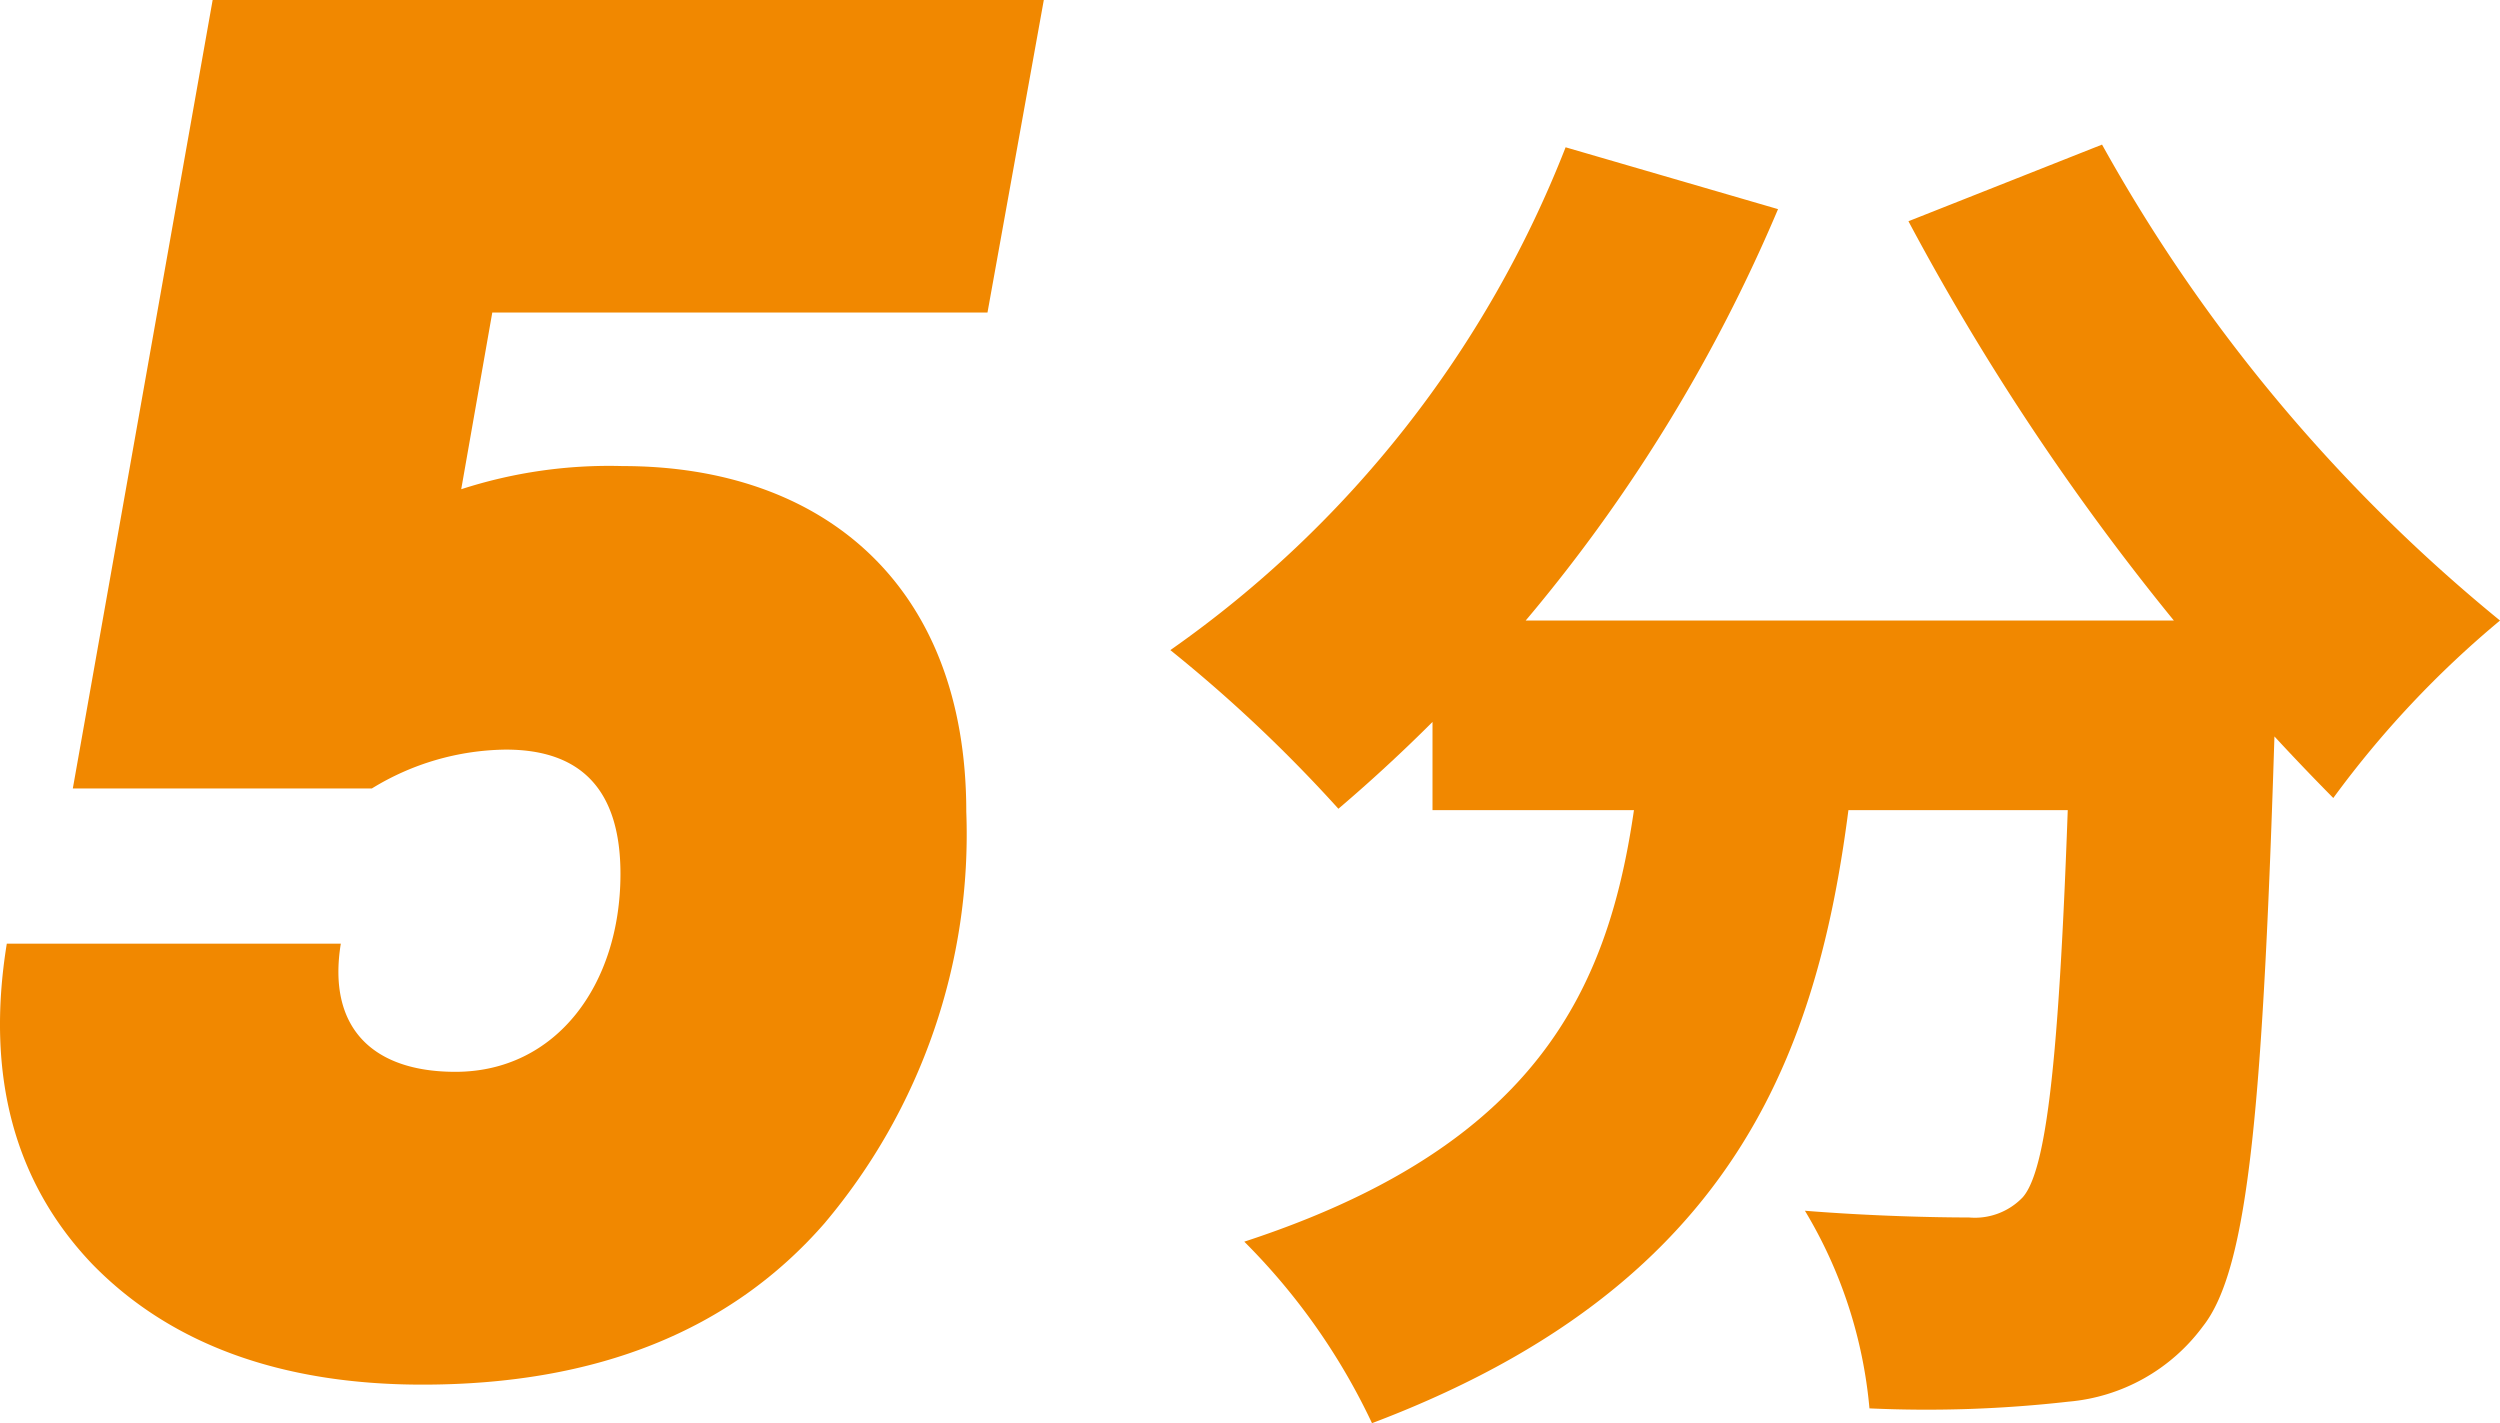
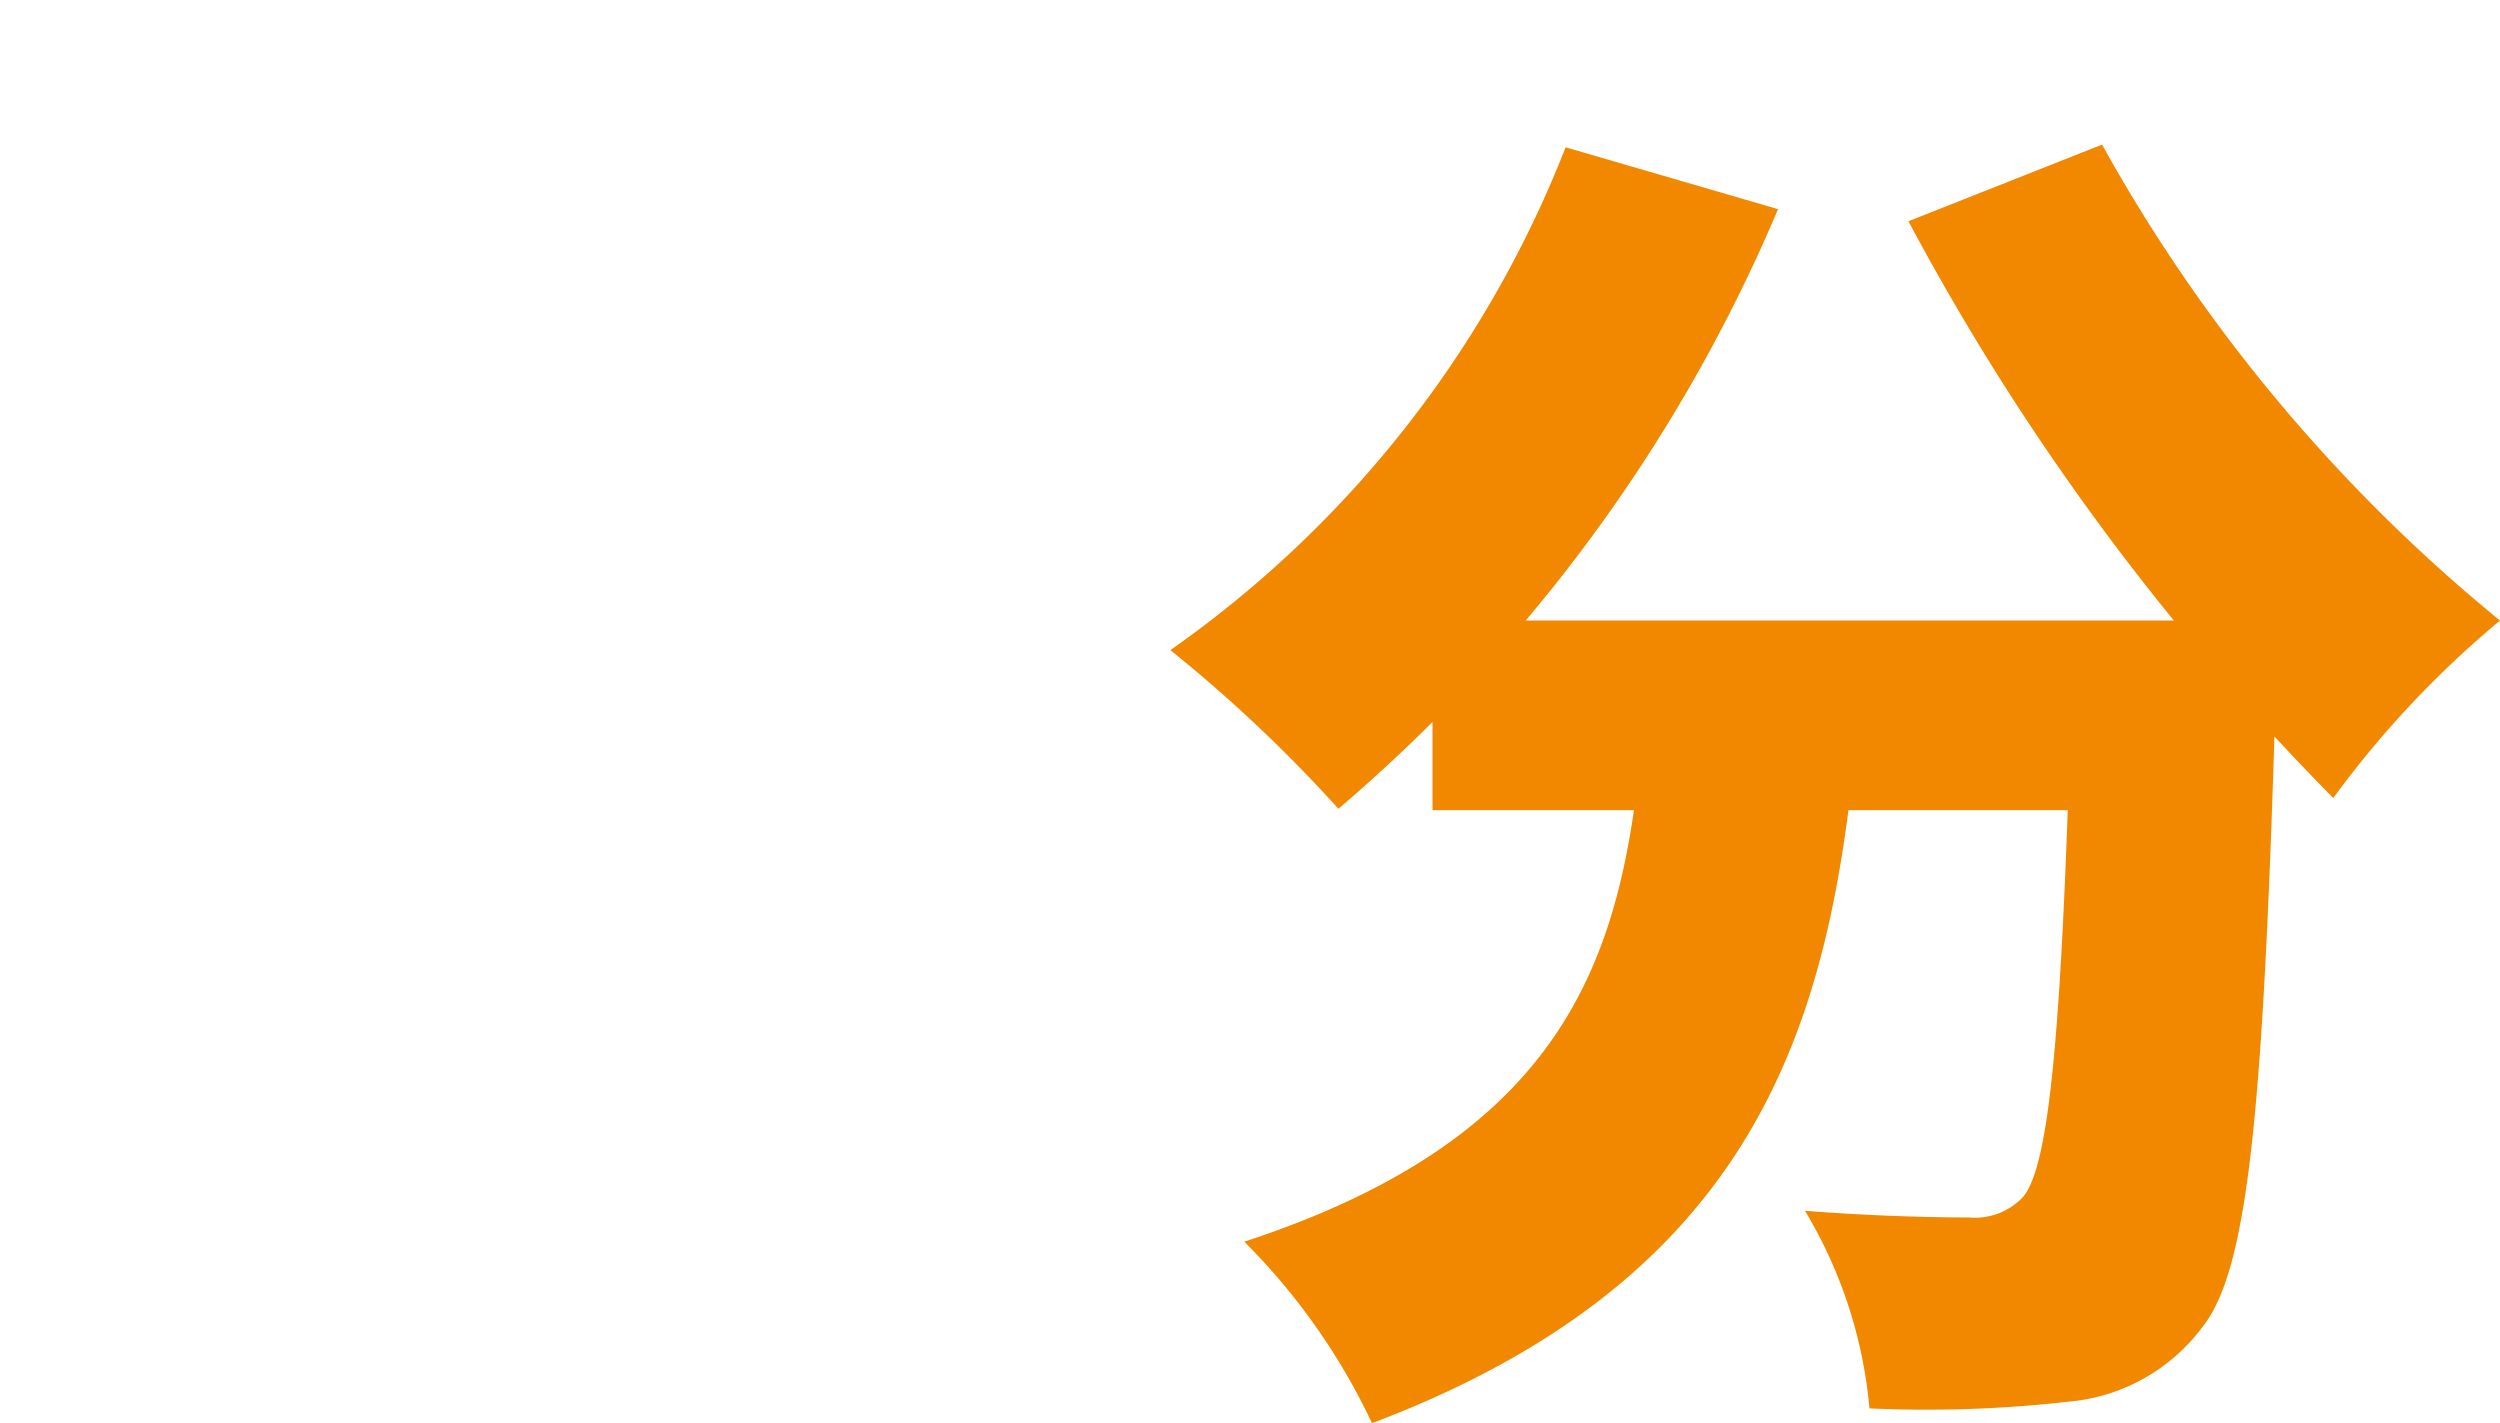
<svg xmlns="http://www.w3.org/2000/svg" width="66.942" height="38.108" viewBox="0 0 66.942 38.108">
  <g id="グループ_120891" data-name="グループ 120891" transform="translate(-722.806 -358.6)">
    <path id="パス_77984" data-name="パス 77984" d="M-10.836-17.784v5.076H7.992v-5.076Zm17.136,0v.936C6.048-7.236,5.724-3.2,4.968-2.34a1.773,1.773,0,0,1-1.44.54c-.9,0-2.592-.036-4.392-.18A12.394,12.394,0,0,1,.864,3.312a33.644,33.644,0,0,0,5.328-.18,5.008,5.008,0,0,0,3.6-2.016c1.224-1.548,1.62-5.9,1.944-16.7.036-.648.072-2.2.072-2.2ZM-7.272-30.456A29.589,29.589,0,0,1-17.856-16.992a38.906,38.906,0,0,1,4.5,4.248A43.15,43.15,0,0,0-1.584-28.8Zm14.364-.072L1.908-28.476A66.269,66.269,0,0,0,13.284-13.032a26.58,26.58,0,0,1,4.464-4.752A43.972,43.972,0,0,1,7.092-30.528ZM-5.076-16.272c-.5,6.156-1.008,11.916-10.8,15.12a17.263,17.263,0,0,1,3.42,4.86C-1.332-.5.036-8.064.648-16.272Z" transform="translate(772 393)" fill="#f18800" />
-     <path id="パス_77971" data-name="パス 77971" d="M-6.5-36.4l-3.744,21.112h8.008a6.984,6.984,0,0,1,3.588-1.04C3.38-16.328,4.42-15.236,4.42-13,4.42-10.036,2.7-7.7,0-7.7c-2.236,0-3.432-1.2-3.068-3.432h-8.944c-.572,3.536.208,6.4,2.288,8.58C-7.644-.416-4.68.676-.884.676,3.8.676,7.384-.78,9.88-3.64a16.147,16.147,0,0,0,3.8-11.024c0-6.084-3.848-9.256-9.2-9.256A12.84,12.84,0,0,0,.156-23.3l.832-4.732h13.26L15.756-36.4Z" transform="translate(735 395)" fill="#f18800" />
  </g>
</svg>